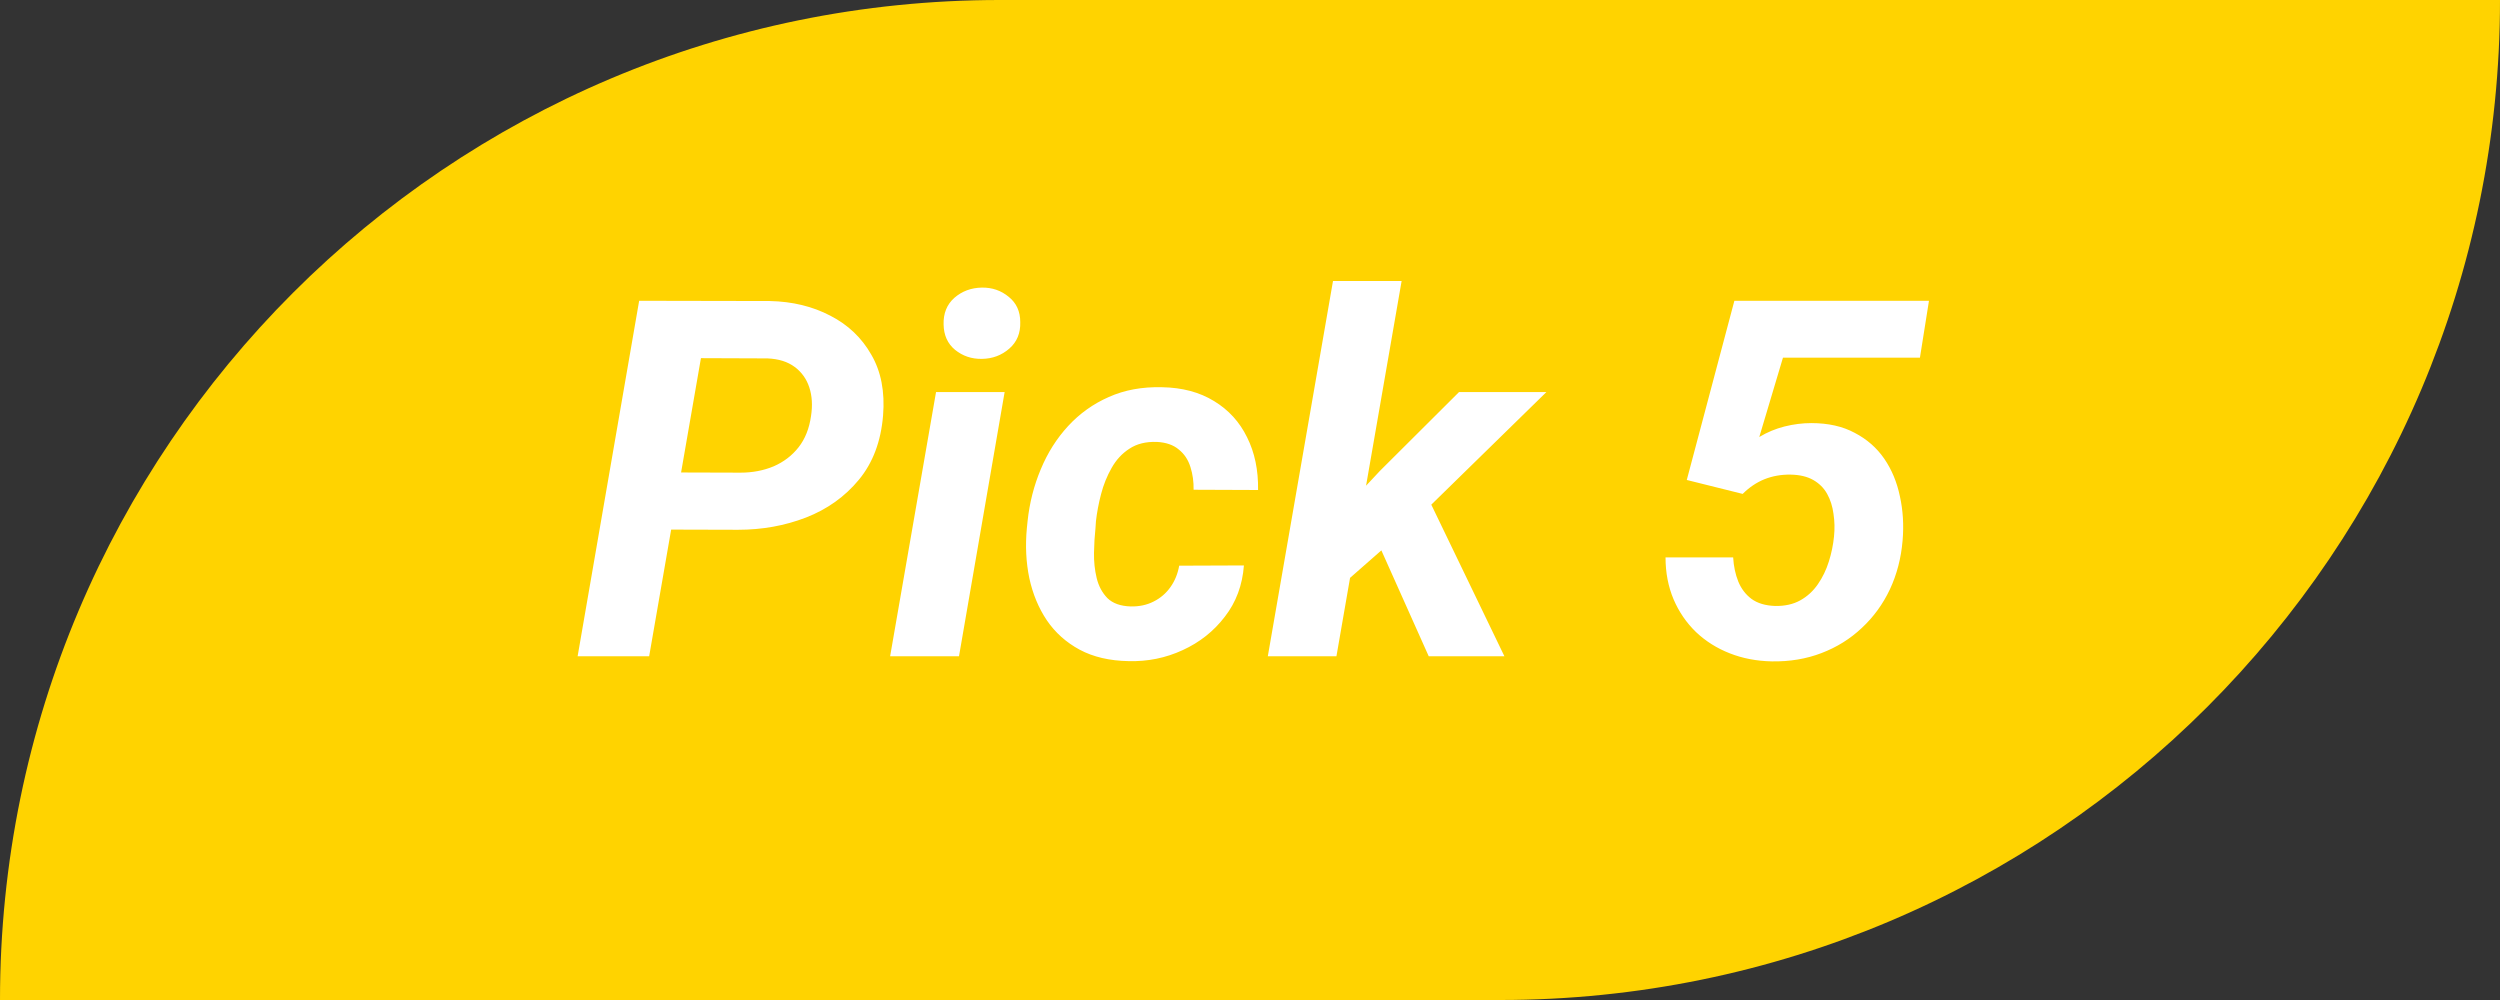
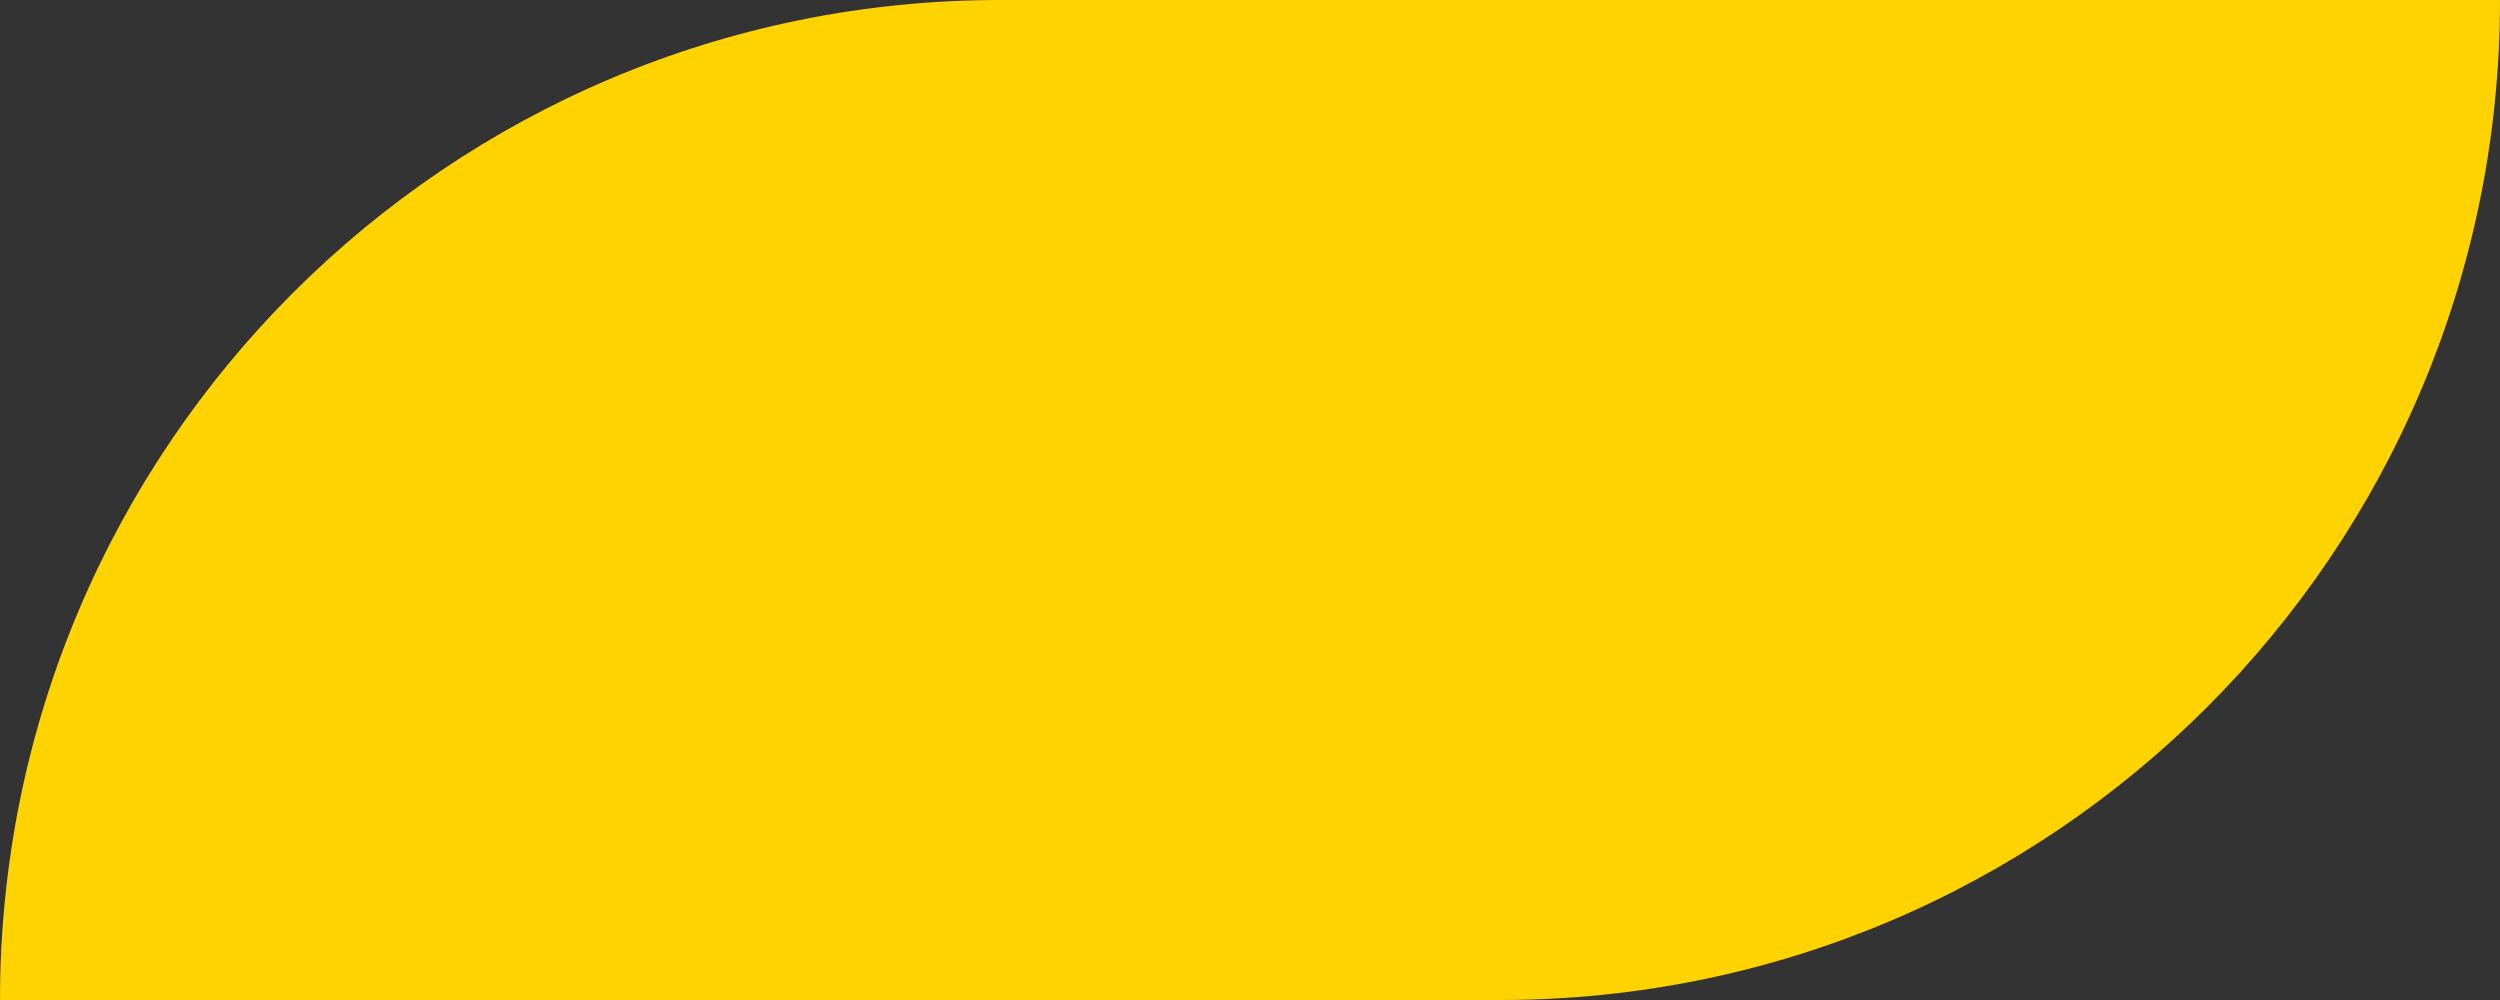
<svg xmlns="http://www.w3.org/2000/svg" width="80" height="32" viewBox="0 0 80 32" fill="none">
  <rect x="0" y="0" width="80" height="32" fill="#333333" stroke="none" />
  <path d="M0 32C0 14.327 14.327 0 32 0H80V0C80 17.673 65.673 32 48 32H0V32Z" fill="#FFD300" />
-   <path d="M23.617 16.953L20.672 16.945L20.992 15.117L23.695 15.125C24.081 15.125 24.435 15.057 24.758 14.922C25.081 14.781 25.346 14.578 25.555 14.312C25.763 14.047 25.896 13.713 25.953 13.312C26.005 12.974 25.987 12.669 25.898 12.398C25.81 12.128 25.654 11.909 25.43 11.742C25.206 11.575 24.917 11.484 24.562 11.469L22.43 11.461L20.773 21H18.484L20.453 9.625L24.633 9.633C25.357 9.648 26.003 9.805 26.57 10.102C27.138 10.393 27.576 10.81 27.883 11.352C28.195 11.888 28.32 12.537 28.258 13.297C28.19 14.125 27.932 14.81 27.484 15.352C27.037 15.893 26.471 16.297 25.789 16.562C25.112 16.823 24.388 16.953 23.617 16.953ZM32.148 12.547L30.688 21H28.484L29.953 12.547H32.148ZM30.195 10.383C30.185 10.029 30.299 9.745 30.539 9.531C30.784 9.318 31.078 9.208 31.422 9.203C31.75 9.198 32.036 9.297 32.281 9.5C32.526 9.698 32.648 9.966 32.648 10.305C32.659 10.659 32.542 10.943 32.297 11.156C32.052 11.37 31.76 11.479 31.422 11.484C31.094 11.49 30.807 11.393 30.562 11.195C30.323 10.997 30.201 10.727 30.195 10.383ZM36.18 19.406C36.456 19.412 36.7 19.359 36.914 19.25C37.133 19.141 37.312 18.987 37.453 18.789C37.594 18.591 37.688 18.362 37.734 18.102L39.805 18.094C39.758 18.724 39.555 19.271 39.195 19.734C38.841 20.198 38.391 20.555 37.844 20.805C37.302 21.055 36.727 21.172 36.117 21.156C35.508 21.146 34.984 21.023 34.547 20.789C34.115 20.555 33.766 20.242 33.5 19.852C33.234 19.456 33.047 19.005 32.938 18.5C32.833 17.995 32.807 17.463 32.859 16.906L32.883 16.672C32.945 16.088 33.086 15.537 33.305 15.016C33.523 14.49 33.815 14.029 34.18 13.633C34.55 13.232 34.984 12.922 35.484 12.703C35.984 12.479 36.55 12.375 37.18 12.391C37.831 12.401 38.388 12.55 38.852 12.836C39.315 13.117 39.667 13.503 39.906 13.992C40.151 14.482 40.268 15.044 40.258 15.68L38.195 15.672C38.2 15.417 38.167 15.175 38.094 14.945C38.021 14.711 37.896 14.523 37.719 14.383C37.547 14.237 37.312 14.156 37.016 14.141C36.667 14.13 36.375 14.203 36.141 14.359C35.906 14.51 35.716 14.716 35.57 14.977C35.425 15.232 35.312 15.51 35.234 15.812C35.156 16.109 35.102 16.398 35.07 16.68L35.055 16.906C35.029 17.141 35.013 17.401 35.008 17.688C35.003 17.969 35.031 18.24 35.094 18.5C35.156 18.755 35.271 18.969 35.438 19.141C35.609 19.307 35.857 19.396 36.18 19.406ZM44.852 8.992L42.766 21H40.57L42.656 8.992H44.852ZM49.484 12.547L45.195 16.742L42.898 18.758L42.352 17L44.156 15.07L46.688 12.547H49.484ZM45.719 21L43.93 17L45.594 15.719L48.141 21H45.719ZM55.766 15.805L53.977 15.359L55.5 9.625H61.727L61.438 11.445H57.055L56.297 13.984C56.547 13.833 56.815 13.721 57.102 13.648C57.393 13.575 57.68 13.539 57.961 13.539C58.503 13.539 58.966 13.643 59.352 13.852C59.742 14.055 60.057 14.331 60.297 14.68C60.536 15.029 60.703 15.43 60.797 15.883C60.896 16.331 60.925 16.802 60.883 17.297C60.836 17.859 60.7 18.38 60.477 18.859C60.253 19.333 59.953 19.745 59.578 20.094C59.208 20.443 58.779 20.711 58.289 20.898C57.8 21.086 57.268 21.174 56.695 21.164C56.211 21.154 55.763 21.068 55.352 20.906C54.94 20.745 54.581 20.518 54.273 20.227C53.966 19.93 53.727 19.581 53.555 19.18C53.383 18.773 53.297 18.326 53.297 17.836H55.461C55.477 18.117 55.531 18.375 55.625 18.609C55.719 18.838 55.859 19.023 56.047 19.164C56.24 19.305 56.492 19.38 56.805 19.391C57.117 19.396 57.385 19.336 57.609 19.211C57.833 19.086 58.021 18.914 58.172 18.695C58.323 18.477 58.44 18.234 58.523 17.969C58.607 17.703 58.661 17.438 58.688 17.172C58.714 16.922 58.708 16.68 58.672 16.445C58.641 16.206 58.573 15.992 58.469 15.805C58.365 15.617 58.216 15.469 58.023 15.359C57.831 15.25 57.591 15.193 57.305 15.188C57.003 15.182 56.721 15.232 56.461 15.336C56.206 15.44 55.974 15.596 55.766 15.805Z" fill="white" />
</svg>